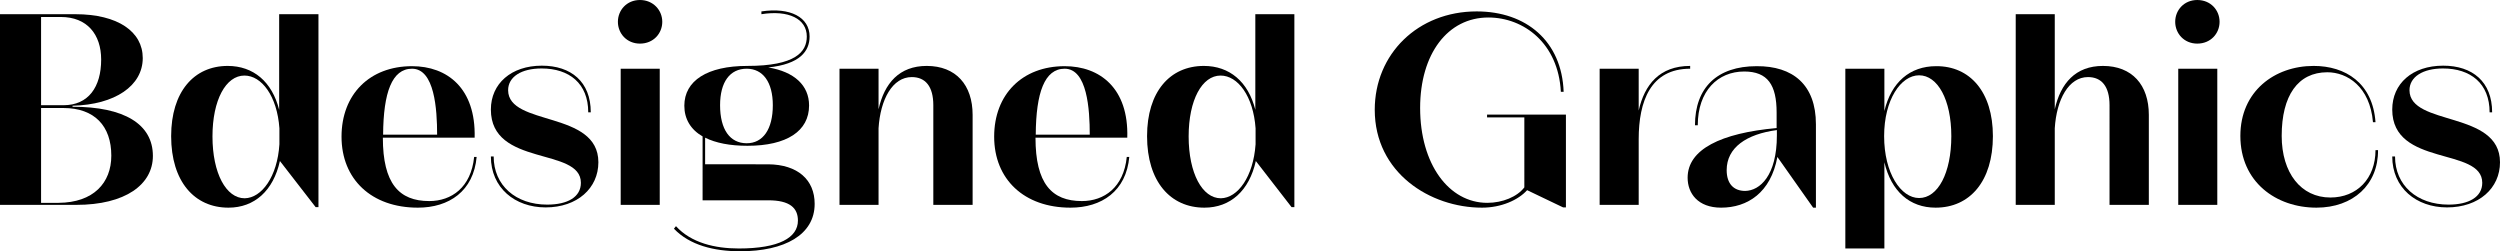
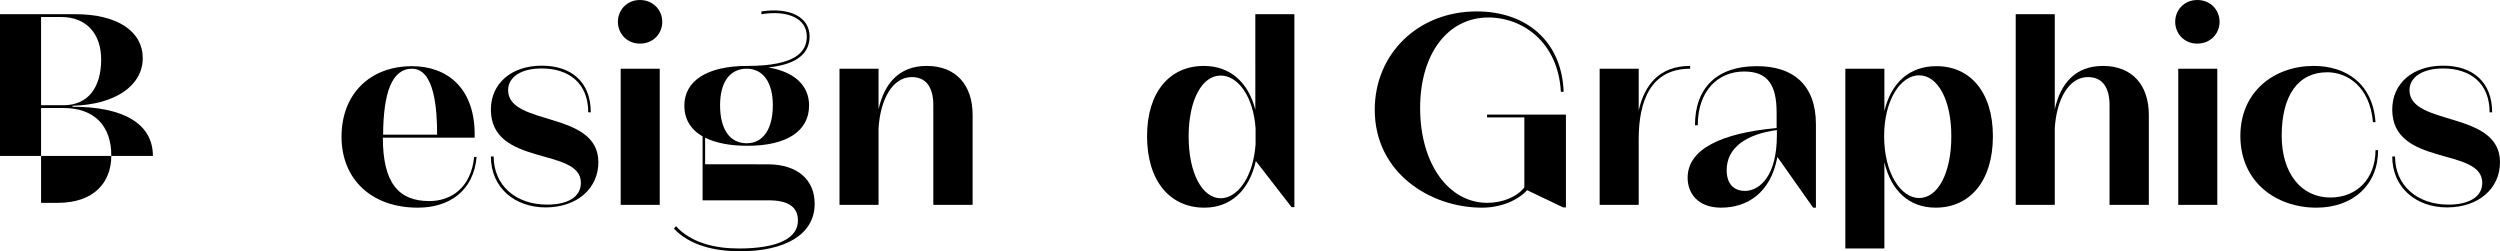
<svg xmlns="http://www.w3.org/2000/svg" xmlns:xlink="http://www.w3.org/1999/xlink" version="1.1" id="Layer_1" x="0px" y="0px" viewBox="0 0 986 99.1" style="enable-background:new 0 0 986 99.1;" xml:space="preserve">
  <style type="text/css">
	.st0{clip-path:url(#SVGID_2_);}
</style>
  <g>
    <defs>
      <rect id="SVGID_1_" width="986" height="99.1" />
    </defs>
    <clipPath id="SVGID_2_">
      <use xlink:href="#SVGID_1_" style="overflow:visible;" />
    </clipPath>
-     <path class="st0" d="M43.9,61.4c0-11.7-6.6-18.8-18.9-18.8h-8.8v37.4h6.9C36.9,79.9,43.9,72.1,43.9,61.4 M16.2,6.7v34.8H25   c9.9,0,14.9-7.2,14.9-18c0-10-5.6-16.8-15.9-16.8H16.2z M60.3,61.5c0,11.3-10.9,19.3-30.2,19.3H0V5.6h29.7   c16.8,0,26.6,6.9,26.6,17.3c0,10.9-10.9,18.4-27.7,18.8v0.4C48.9,42.1,60.3,48.9,60.3,61.5" />
-     <path class="st0" d="M110.2,56.9v-6.3c-0.9-12.7-7-20.8-13.8-20.8c-7.3,0-12.6,9.6-12.6,24c0,14.6,5.4,24.4,12.7,24.4   C103.2,78.1,109.4,69.7,110.2,56.9 M125.6,5.6v76.1h-1.1l-14.1-18.2c-2.6,11.7-10,18.4-20.3,18.4c-13.4,0-22.6-10.3-22.6-28.2   c0-17.5,9-27.7,22.3-27.7c10.1,0,17.5,6.2,20.3,17.3V5.6H125.6z" />
+     <path class="st0" d="M43.9,61.4c0-11.7-6.6-18.8-18.9-18.8h-8.8v37.4h6.9C36.9,79.9,43.9,72.1,43.9,61.4 M16.2,6.7v34.8H25   c9.9,0,14.9-7.2,14.9-18c0-10-5.6-16.8-15.9-16.8H16.2z M60.3,61.5H0V5.6h29.7   c16.8,0,26.6,6.9,26.6,17.3c0,10.9-10.9,18.4-27.7,18.8v0.4C48.9,42.1,60.3,48.9,60.3,61.5" />
    <path class="st0" d="M151.1,53.1h21.3c0-10-1-26-9.9-26C154.6,27.1,151.2,36.5,151.1,53.1 M188,61.8c-1.2,13.6-10.9,20.1-23.2,20.1   c-18.3,0-30.1-11.2-30.1-28c0-16.7,11.1-27.8,27.8-27.8c13.9,0,25.2,8.7,24.7,28.2h-36.2c0,18.1,6.4,25,18.3,25   c8.8,0,16.5-5.4,17.7-17.4H188z" />
    <path class="st0" d="M236,64c0,10.2-8.3,17.8-20.8,17.8c-12.1,0-21.6-7.7-21.6-20.1h1.1c0,11.4,8.7,19,21.1,19   c8.1,0,13.3-3,13.3-8.6c0-14.2-35.5-6.2-35.5-28.9c0-10.2,8-17.3,20.1-17.3c11.5,0,19.3,6.3,19.3,18.4h-1   c0-11.4-7.5-17.3-18.4-17.3c-8,0-13.2,3.3-13.2,8.6C200.5,49.9,236,43.5,236,64" />
    <path class="st0" d="M244.8,27.1h15.4v53.7h-15.4V27.1z M261.2,8.6c0,4.6-3.5,8.6-8.8,8.6c-5.2,0-8.7-4-8.7-8.6   c0-4.6,3.5-8.6,8.7-8.6C257.6,0,261.2,4,261.2,8.6" />
    <path class="st0" d="M284,41.5c0,9.6,3.9,15,10.5,15c6.4,0,10.3-5.5,10.3-15c0-9.1-3.9-14.4-10.3-14.4   C287.9,27.1,284,32.3,284,41.5 M321.3,80.4c0,12.2-11.8,18.7-29.4,18.7c-10.3,0-19.9-2.4-26.1-8.9l0.8-1c6,6.6,15.4,8.8,24.8,8.8   c15.9,0,23.3-4.3,23.3-11c0-5-3.2-8-11.7-8h-25.9V53.8c-4.7-2.7-7.2-6.9-7.2-12.1c0-9.9,9.1-15.7,24.8-15.7   c19,0,23.5-5.5,23.5-11.6c0-7-7.2-10.5-17.9-8.8V4.5c11.4-1.7,19,2.3,19,9.9c0,5.8-3.8,10.9-16.3,12.2c10.3,1.7,16.1,7.1,16.1,15   c0,10.1-8.8,15.9-24.3,15.9c-6.9,0-12.5-1.1-16.7-3.2v10.5H303C314.6,64.9,321.3,70.9,321.3,80.4" />
    <path class="st0" d="M383.6,45.3v35.5h-15.5V41.5c0-7.4-3.1-11.1-8.5-11.1c-7.6,0-12.4,8.8-13.1,20.2v30.2h-15.4V27.1h15.4v16   c2.3-10.3,8.2-17.1,19-17.1C377,26,383.6,33.5,383.6,45.3" />
-     <path class="st0" d="M408.5,53.1h21.3c0-10-1-26-9.9-26C412,27.1,408.6,36.5,408.5,53.1 M445.4,61.8c-1.2,13.6-10.9,20.1-23.2,20.1   c-18.3,0-30.1-11.2-30.1-28c0-16.7,11.1-27.8,27.8-27.8c13.9,0,25.3,8.7,24.7,28.2h-36.2c0,18.1,6.4,25,18.3,25   c8.8,0,16.5-5.4,17.7-17.4H445.4z" />
    <path class="st0" d="M495.2,56.9v-6.3c-0.9-12.7-7-20.8-13.8-20.8c-7.3,0-12.6,9.6-12.6,24c0,14.6,5.4,24.4,12.7,24.4   C488.2,78.1,494.3,69.7,495.2,56.9 M510.5,5.6v76.1h-1.1l-14.1-18.2c-2.6,11.7-10,18.4-20.3,18.4c-13.4,0-22.6-10.3-22.6-28.2   c0-17.5,9-27.7,22.4-27.7c10.1,0,17.5,6.2,20.3,17.3V5.6H510.5z" />
    <path class="st0" d="M617.6,45.2v36.6h-1.1L602.3,75c-3.5,3.9-10.2,6.9-17.8,6.9c-20.5,0-42.3-13.8-42.3-38.6   c0-22,17-38.8,40.2-38.8c19.6,0,33.6,11.8,34.3,31.7h-1.1C614.6,17.1,601,6.9,587,6.9c-16,0-26.9,14.3-26.9,35.7   c0,22.1,11.3,37.4,26.5,37.4c6,0,11.8-2.4,14.6-6.1V46.3h-14.7v-1.1H617.6z" />
    <path class="st0" d="M666.6,26v1.1c-15.6,0-20.3,12.8-20.3,27.8v25.9h-15.4V27.1h15.4v16.5C648.6,33.4,654.5,26,666.6,26" />
    <path class="st0" d="M700.8,53.4v-2.1c-12,1.6-19.8,6.9-19.8,15.8c0,5.4,2.8,8.2,7.3,8.2C694.1,75.2,700.8,69.3,700.8,53.4    M716.2,49v32.9h-1.1l-14.1-20c-2.6,14.1-11.8,20-22.2,20c-9.2,0-13.2-5.7-13.2-11.8c0-11.2,13.1-17.6,35.1-19.6v-6.1   c0-10.9-3.5-16.2-12.8-16.2c-10.3,0-18.3,7.6-18.3,21.2h-1.1c0-14.9,8.8-23.3,24.3-23.3C707.1,26,716.2,33.4,716.2,49" />
    <path class="st0" d="M769.6,53.7c0-14.4-5.4-24-12.7-24c-7.2,0-13.8,9.6-13.8,24c0,14.6,6.6,24.4,13.8,24.4   C764.3,78.1,769.6,68.3,769.6,53.7 M786,53.7c0,17.8-9.1,28.2-22.6,28.2c-10.2,0-17.5-6.4-20.2-17.9V98h-15.4V27.1h15.4v16.7   c2.7-11.4,10.1-17.7,20.4-17.7C776.9,26,786,36.2,786,53.7" />
    <path class="st0" d="M847.5,45.3v35.5h-15.5V41.5c0-7.4-3.1-11.1-8.5-11.1c-7.6,0-12.4,8.8-13.1,20.2v30.2h-15.4V5.6h15.4v37.5   c2.3-10.3,8.2-17.1,19-17.1C840.9,26,847.5,33.5,847.5,45.3" />
    <path class="st0" d="M859.1,27.1h15.4v53.7h-15.4V27.1z M875.4,8.6c0,4.6-3.5,8.6-8.8,8.6c-5.2,0-8.7-4-8.7-8.6   c0-4.6,3.5-8.6,8.7-8.6C871.9,0,875.4,4,875.4,8.6" />
    <path class="st0" d="M913.6,81.9c-15.9,0-30-10.1-30-28.3c0-17.6,13.5-27.6,28.9-27.6c12.5,0,23.3,6.7,24.4,22.2h-1   c-1.2-14.1-10.2-19.7-18-19.7c-11.6,0-18,9.2-18,25.1c0,14.6,7.6,24.3,19.2,24.3c10.5,0,17.8-7.5,17.8-18.7h1   C938,72.8,928.1,81.9,913.6,81.9" />
    <path class="st0" d="M986,64c0,10.2-8.3,17.8-20.9,17.8c-12.1,0-21.6-7.7-21.6-20.1h1.1c0,11.4,8.7,19,21.1,19c8,0,13.3-3,13.3-8.6   c0-14.2-35.5-6.2-35.5-28.9c0-10.2,7.9-17.3,20.1-17.3c11.5,0,19.3,6.3,19.3,18.4h-1c0-11.4-7.5-17.3-18.4-17.3   c-7.9,0-13.2,3.3-13.2,8.6C950.4,49.9,986,43.5,986,64" />
  </g>
</svg>